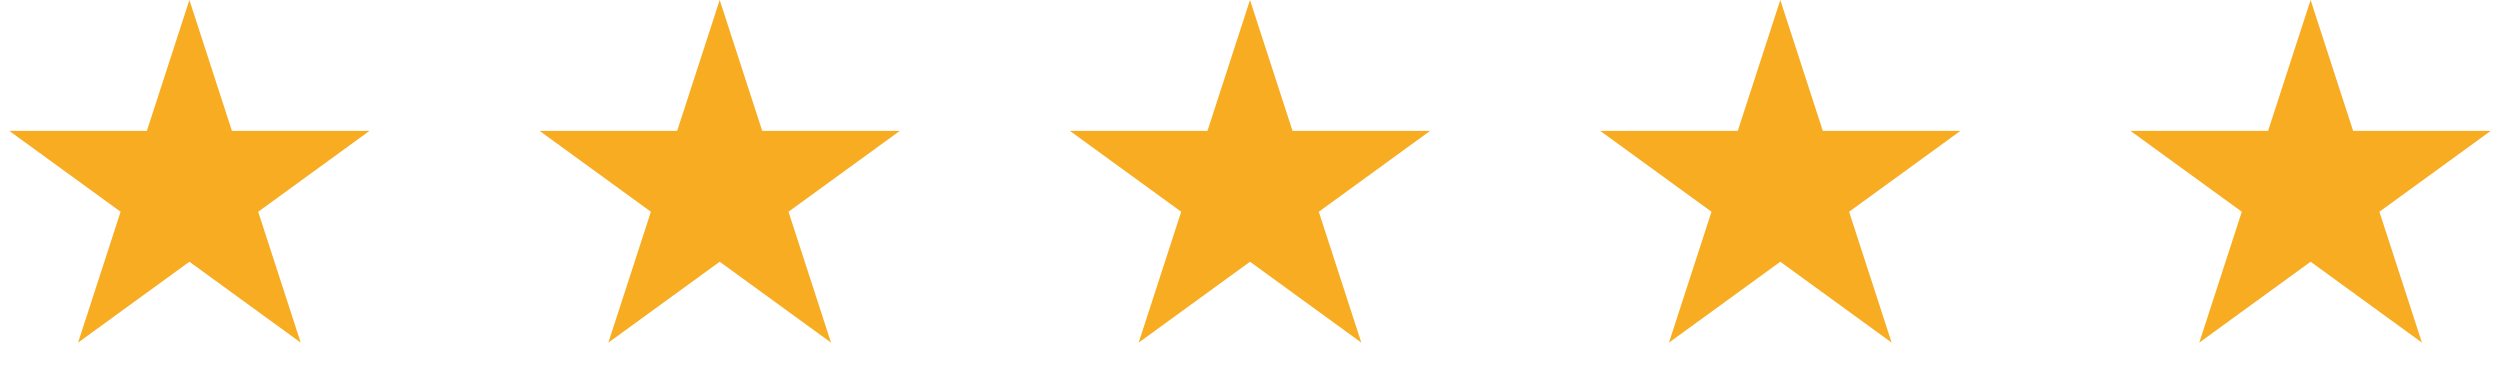
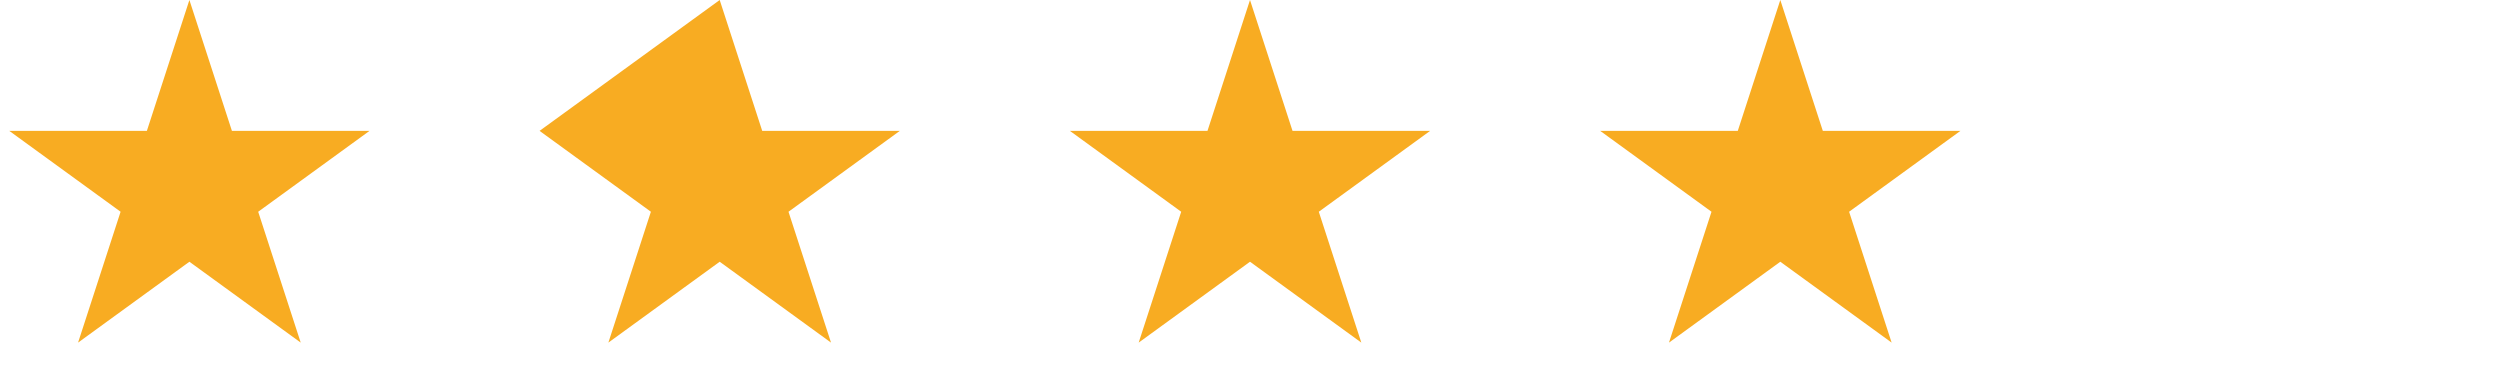
<svg xmlns="http://www.w3.org/2000/svg" width="396" height="60" viewBox="0 0 396 60" fill="none">
  <path d="M198 0L204.735 20.73H226.532L208.898 33.541L215.634 54.27L198 41.459L180.366 54.27L187.102 33.541L169.468 20.73H191.265L198 0Z" fill="#F8AC22" />
  <path d="M282 0L288.735 20.73H310.532L292.898 33.541L299.634 54.27L282 41.459L264.366 54.27L271.102 33.541L253.468 20.73H275.265L282 0Z" fill="#F8AC22" />
-   <path d="M366 0L372.735 20.73H394.532L376.898 33.541L383.634 54.27L366 41.459L348.366 54.27L355.102 33.541L337.468 20.73H359.265L366 0Z" fill="#F8AC22" />
  <path d="M30 0L36.735 20.73H58.532L40.898 33.541L47.634 54.27L30 41.459L12.366 54.27L19.102 33.541L1.468 20.73H23.265L30 0Z" fill="#F8AC22" />
-   <path d="M114 0L120.735 20.73H142.532L124.898 33.541L131.634 54.27L114 41.459L96.366 54.27L103.102 33.541L85.468 20.73H107.265L114 0Z" fill="#F8AC22" />
+   <path d="M114 0L120.735 20.73H142.532L124.898 33.541L131.634 54.27L114 41.459L96.366 54.27L103.102 33.541L85.468 20.73L114 0Z" fill="#F8AC22" />
</svg>